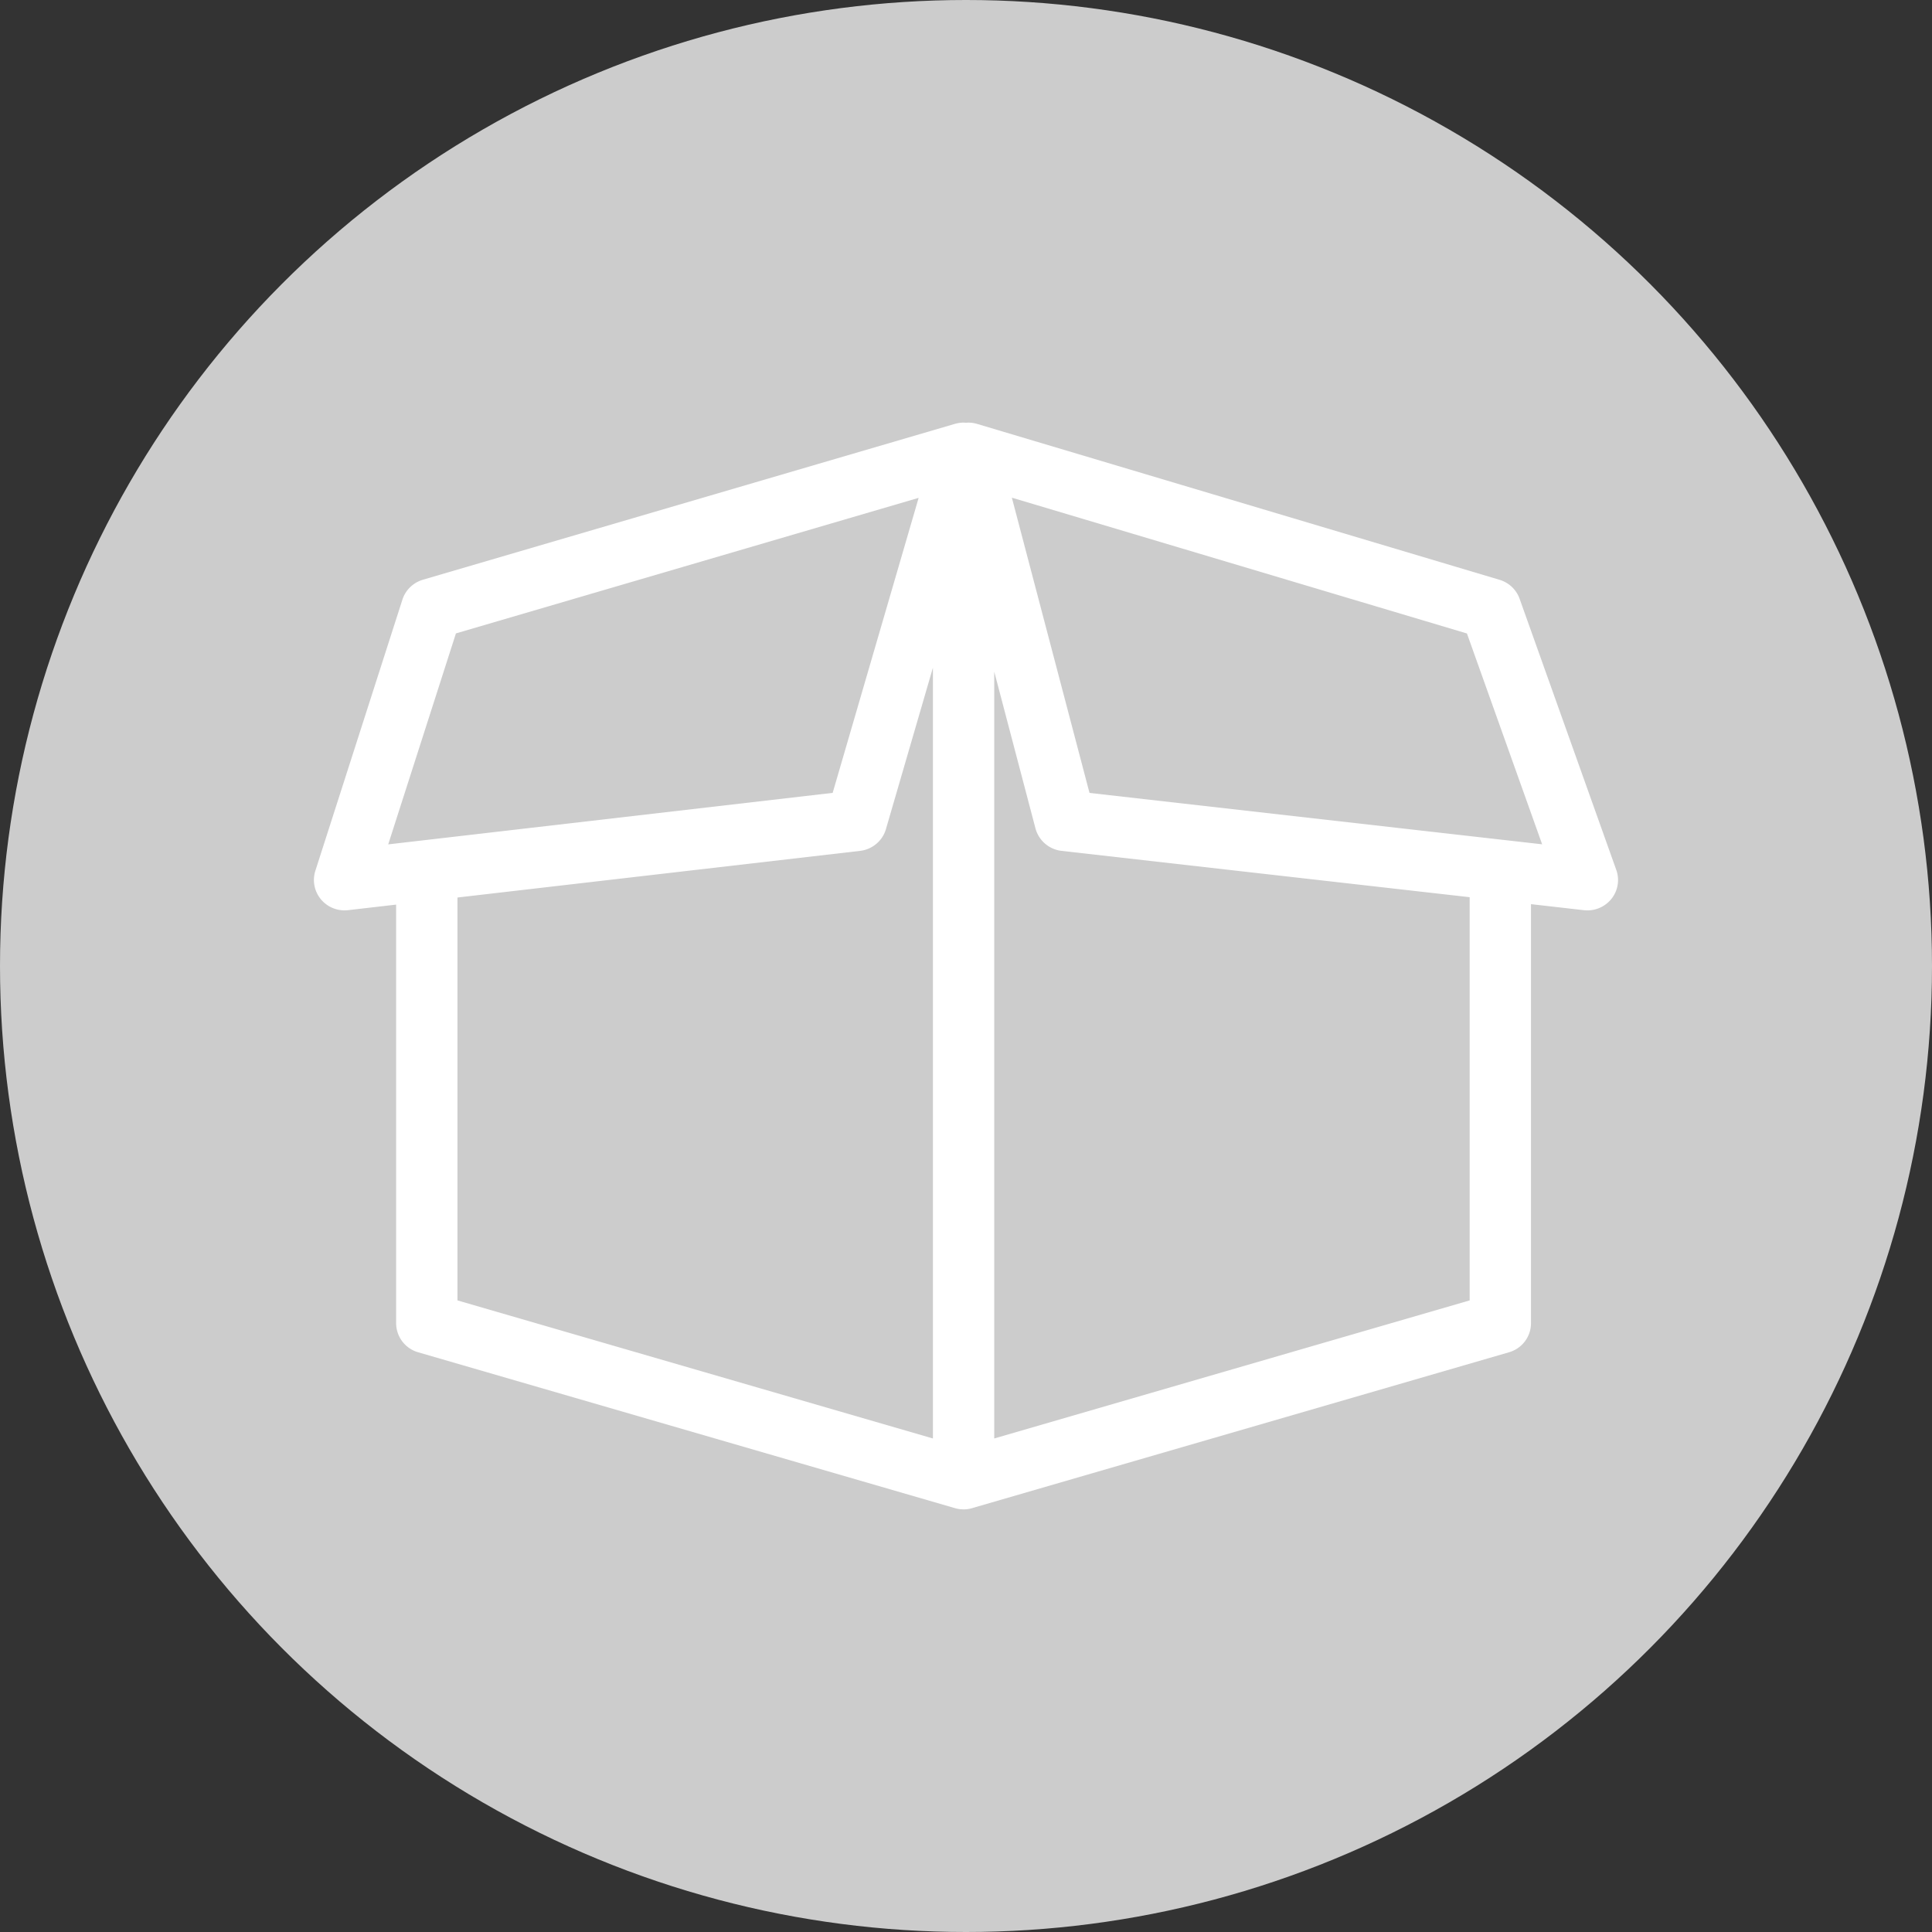
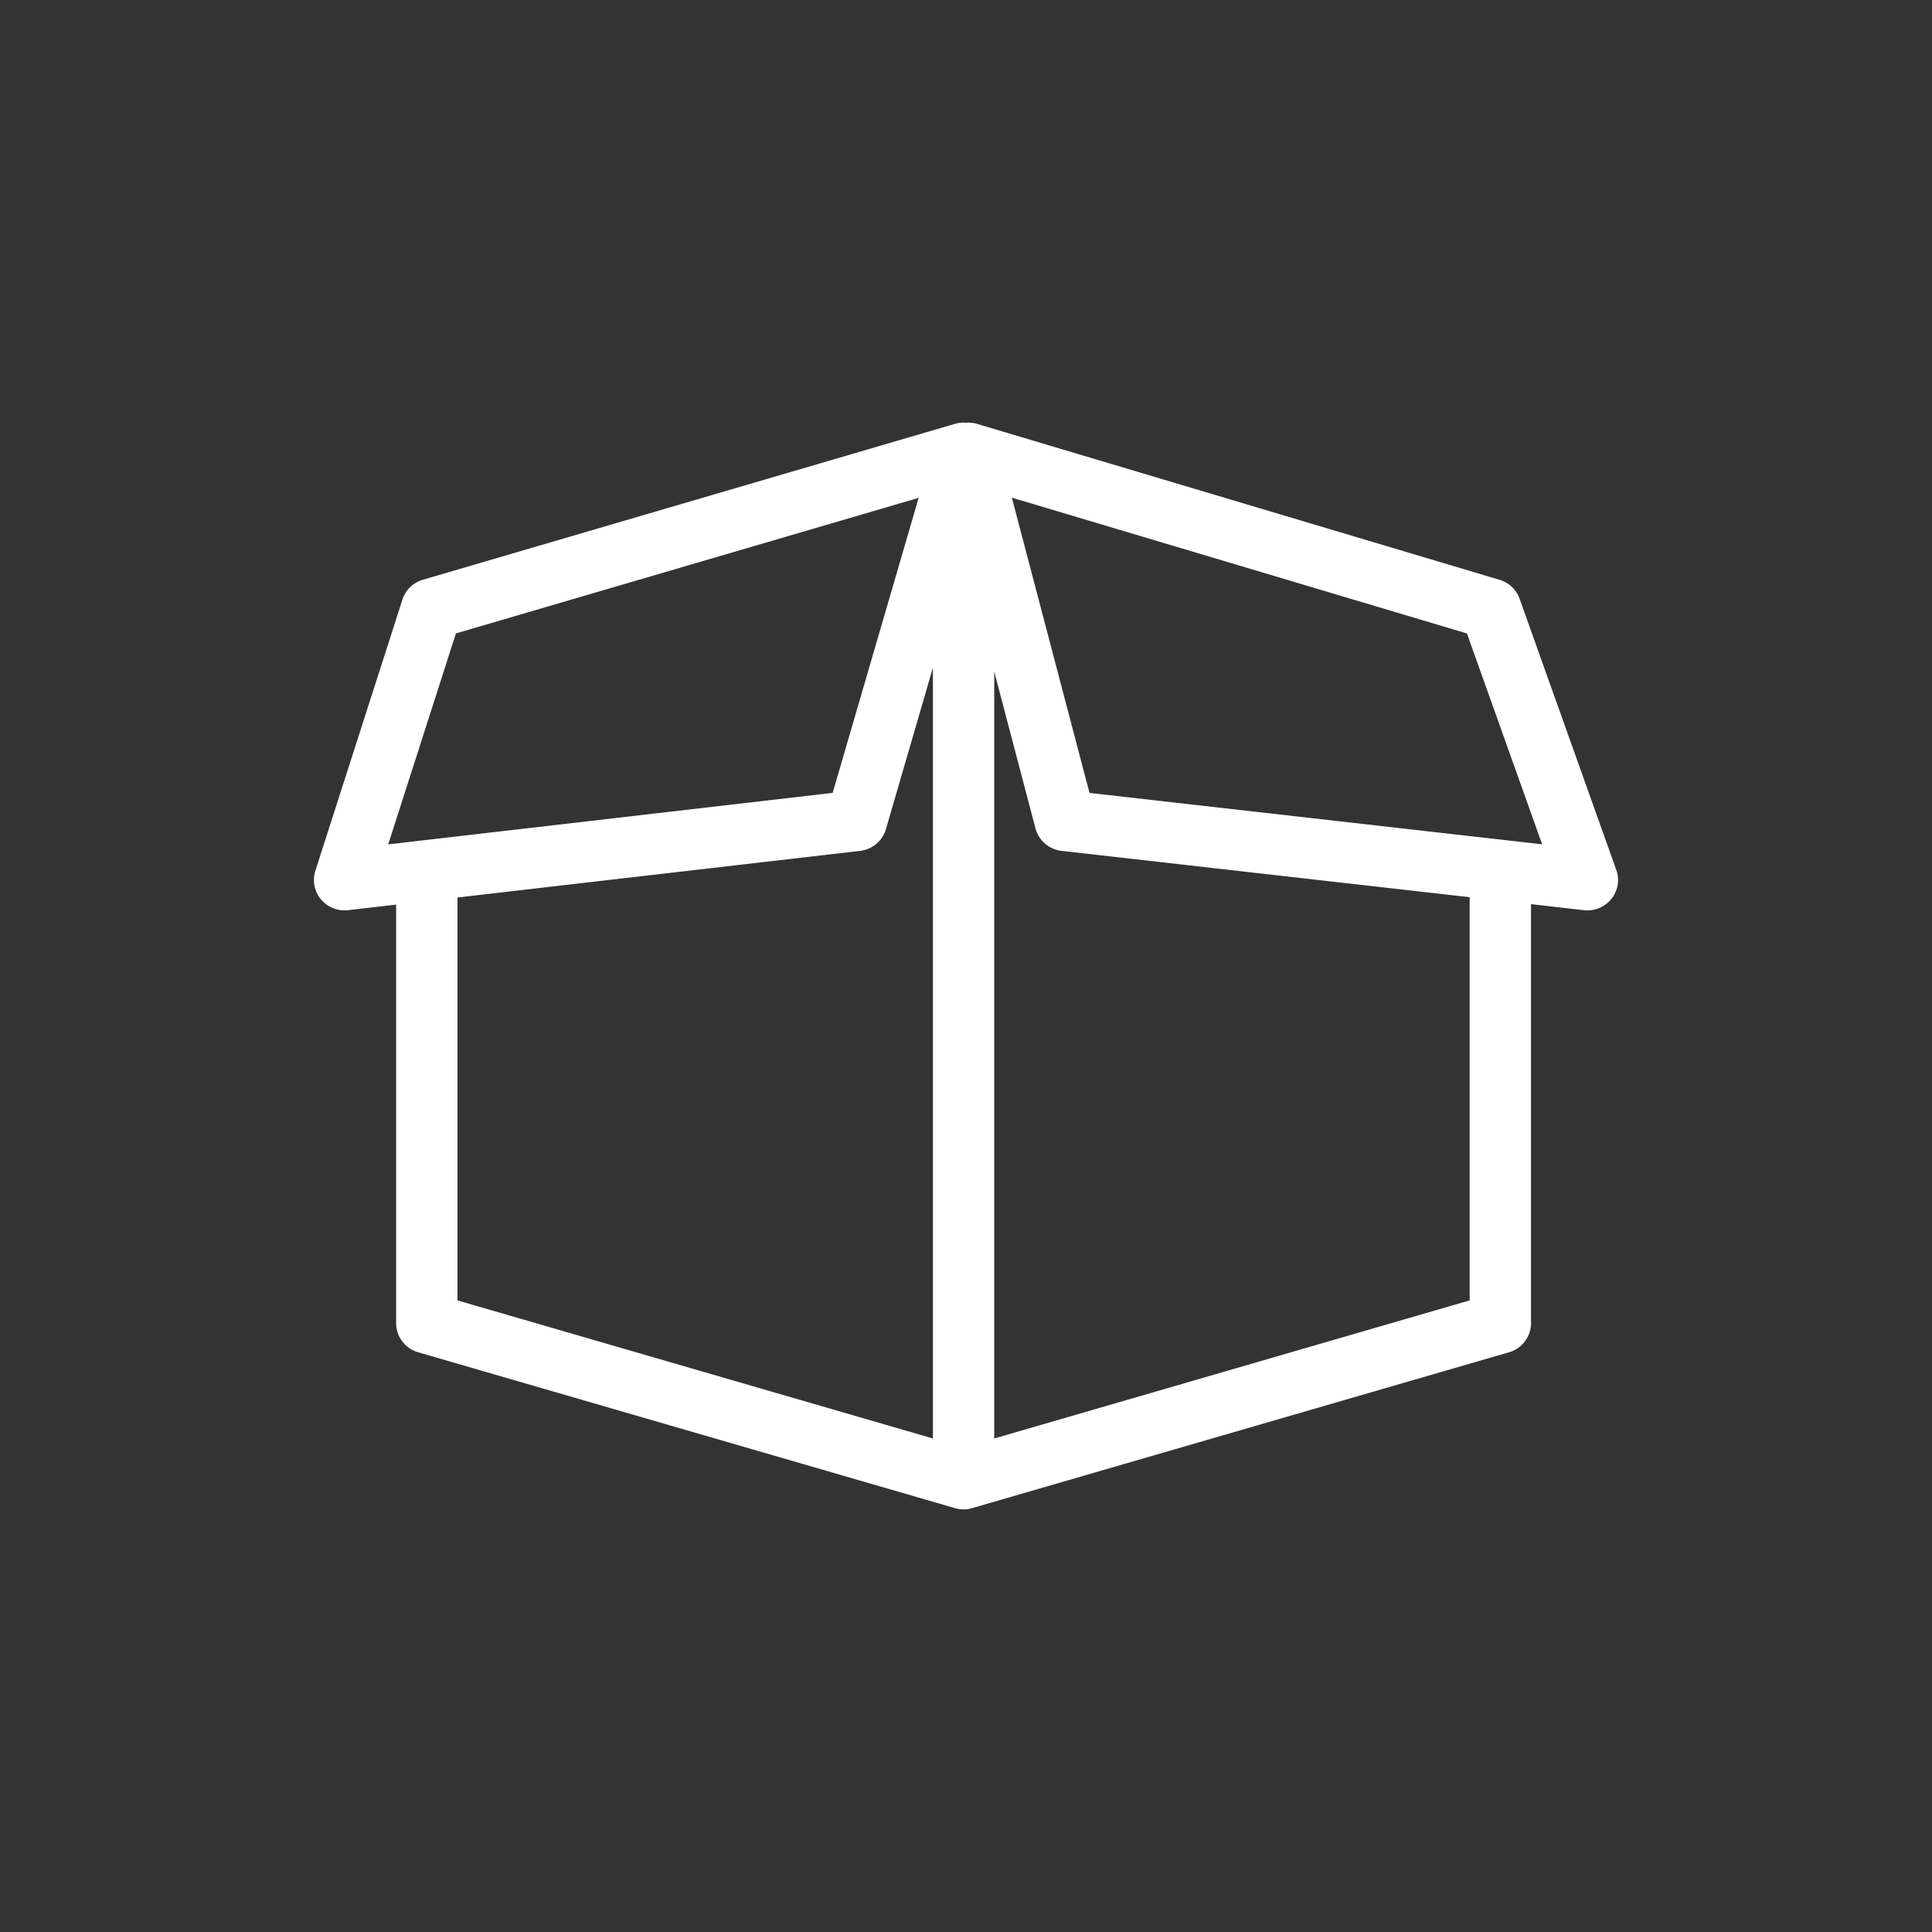
<svg xmlns="http://www.w3.org/2000/svg" width="80" height="80">
  <rect width="100%" height="100%" fill="#333333" stroke="none" />
  <g fill="none" fill-rule="evenodd">
-     <circle cx="40" cy="40" r="40" fill="#CCC" />
    <path fill="#FFF" d="m39.998 17.504.024-.001c.148-.01.298.008.444.052l21.625 6.453c.389.115.697.407.832.784l4.004 11.23c.146.408.069.862-.204 1.202a1.276 1.276 0 0 1-1.137.465l-2.191-.25v17.35c0 .559-.37 1.05-.911 1.206L40.3 62.435a1.274 1.274 0 0 1-.011.004l-.034.01-.028.008-.074.018.102-.027a1.207 1.207 0 0 1-.489.045l.133.007a1.288 1.288 0 0 1-.33-.043l-.027-.009-.021-.005a1.27 1.27 0 0 1-.026-.008l-22.18-6.44a1.256 1.256 0 0 1-.912-1.206V37.458l-1.988.23a1.273 1.273 0 0 1-1.126-.449 1.253 1.253 0 0 1-.231-1.181l3.605-11.228c.127-.397.445-.705.85-.825l22.026-6.453.073-.019.04-.009-.113.028c.065-.02.132-.033.199-.042.013 0 .027-.003.042-.004a.981.981 0 0 1 .088-.006h.044c.028 0 .057.002.085.004ZM38.63 27.648l-1.946 6.685c-.141.486-.564.841-1.072.9l-16.669 1.931v16.683l19.687 5.717V27.648Zm2.539.162v31.754l19.687-5.717V37.151L43.96 35.233c-.52-.059-.95-.43-1.084-.933l-1.707-6.49Zm-3.13-7.195-19.16 5.613-2.804 8.736 18.404-2.133 3.56-12.216Zm3.86-.007 3.215 12.225 18.743 2.128-3.114-8.73L41.9 20.608Z" />
  </g>
</svg>